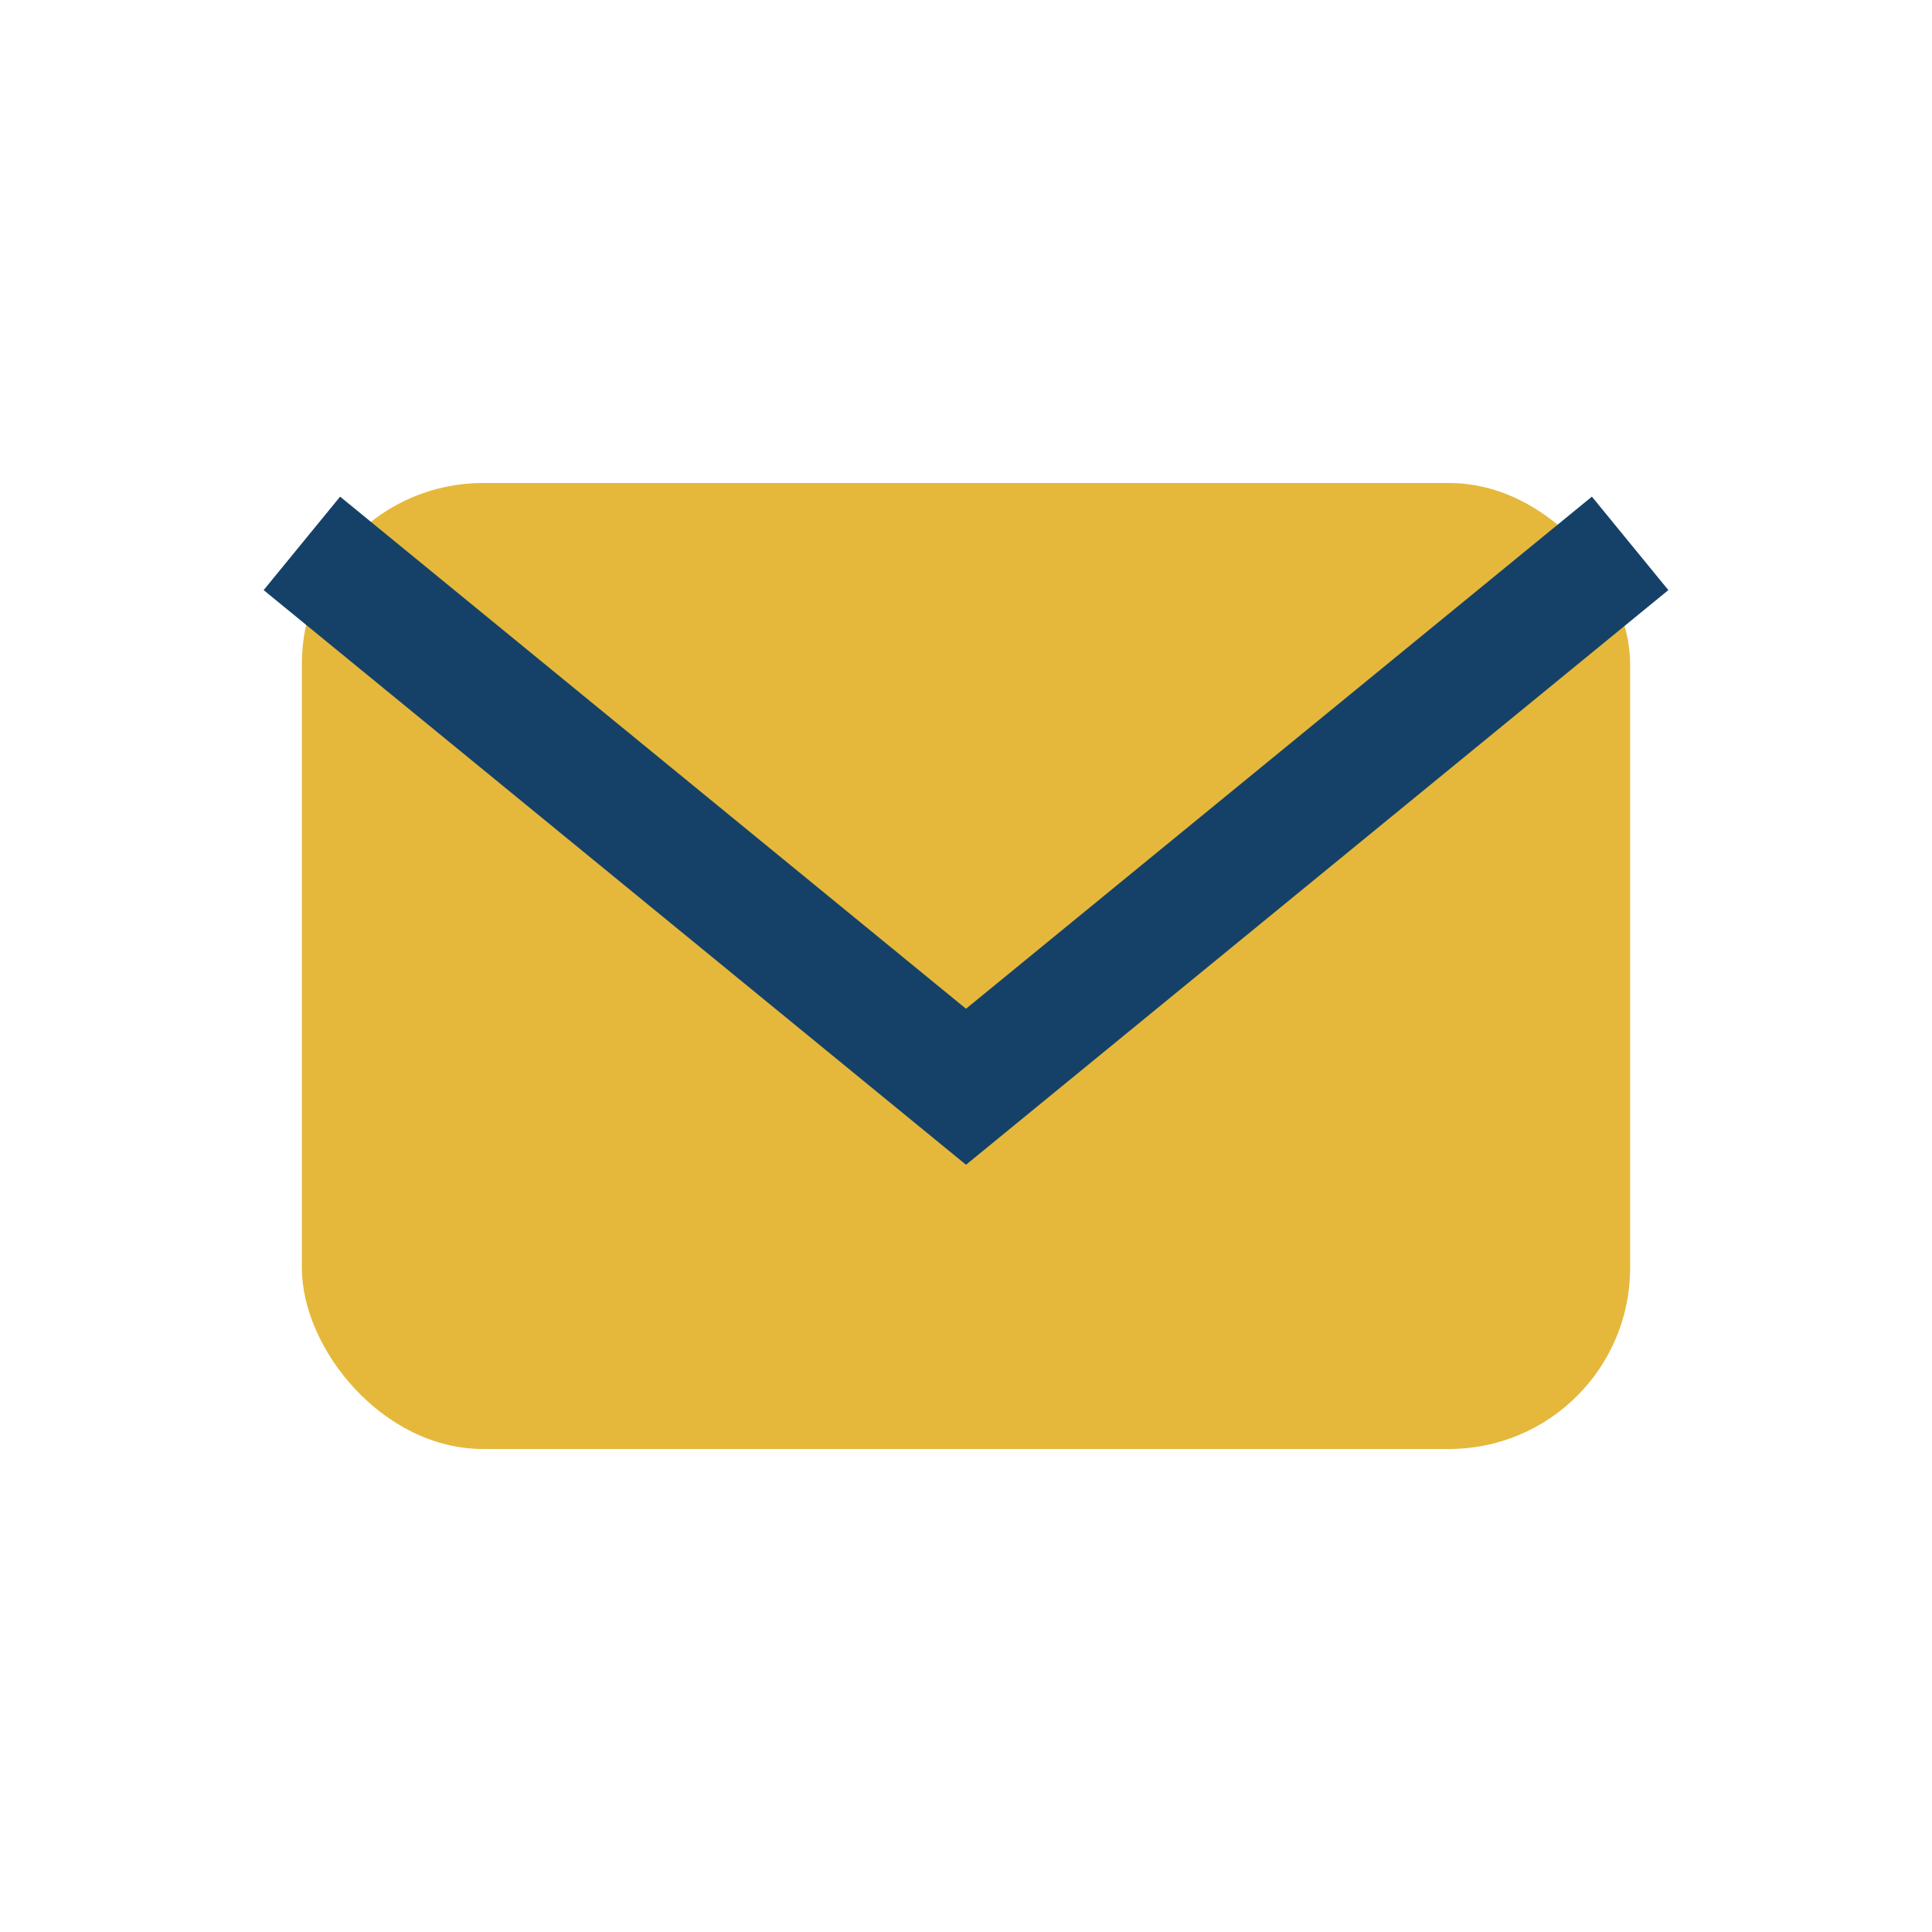
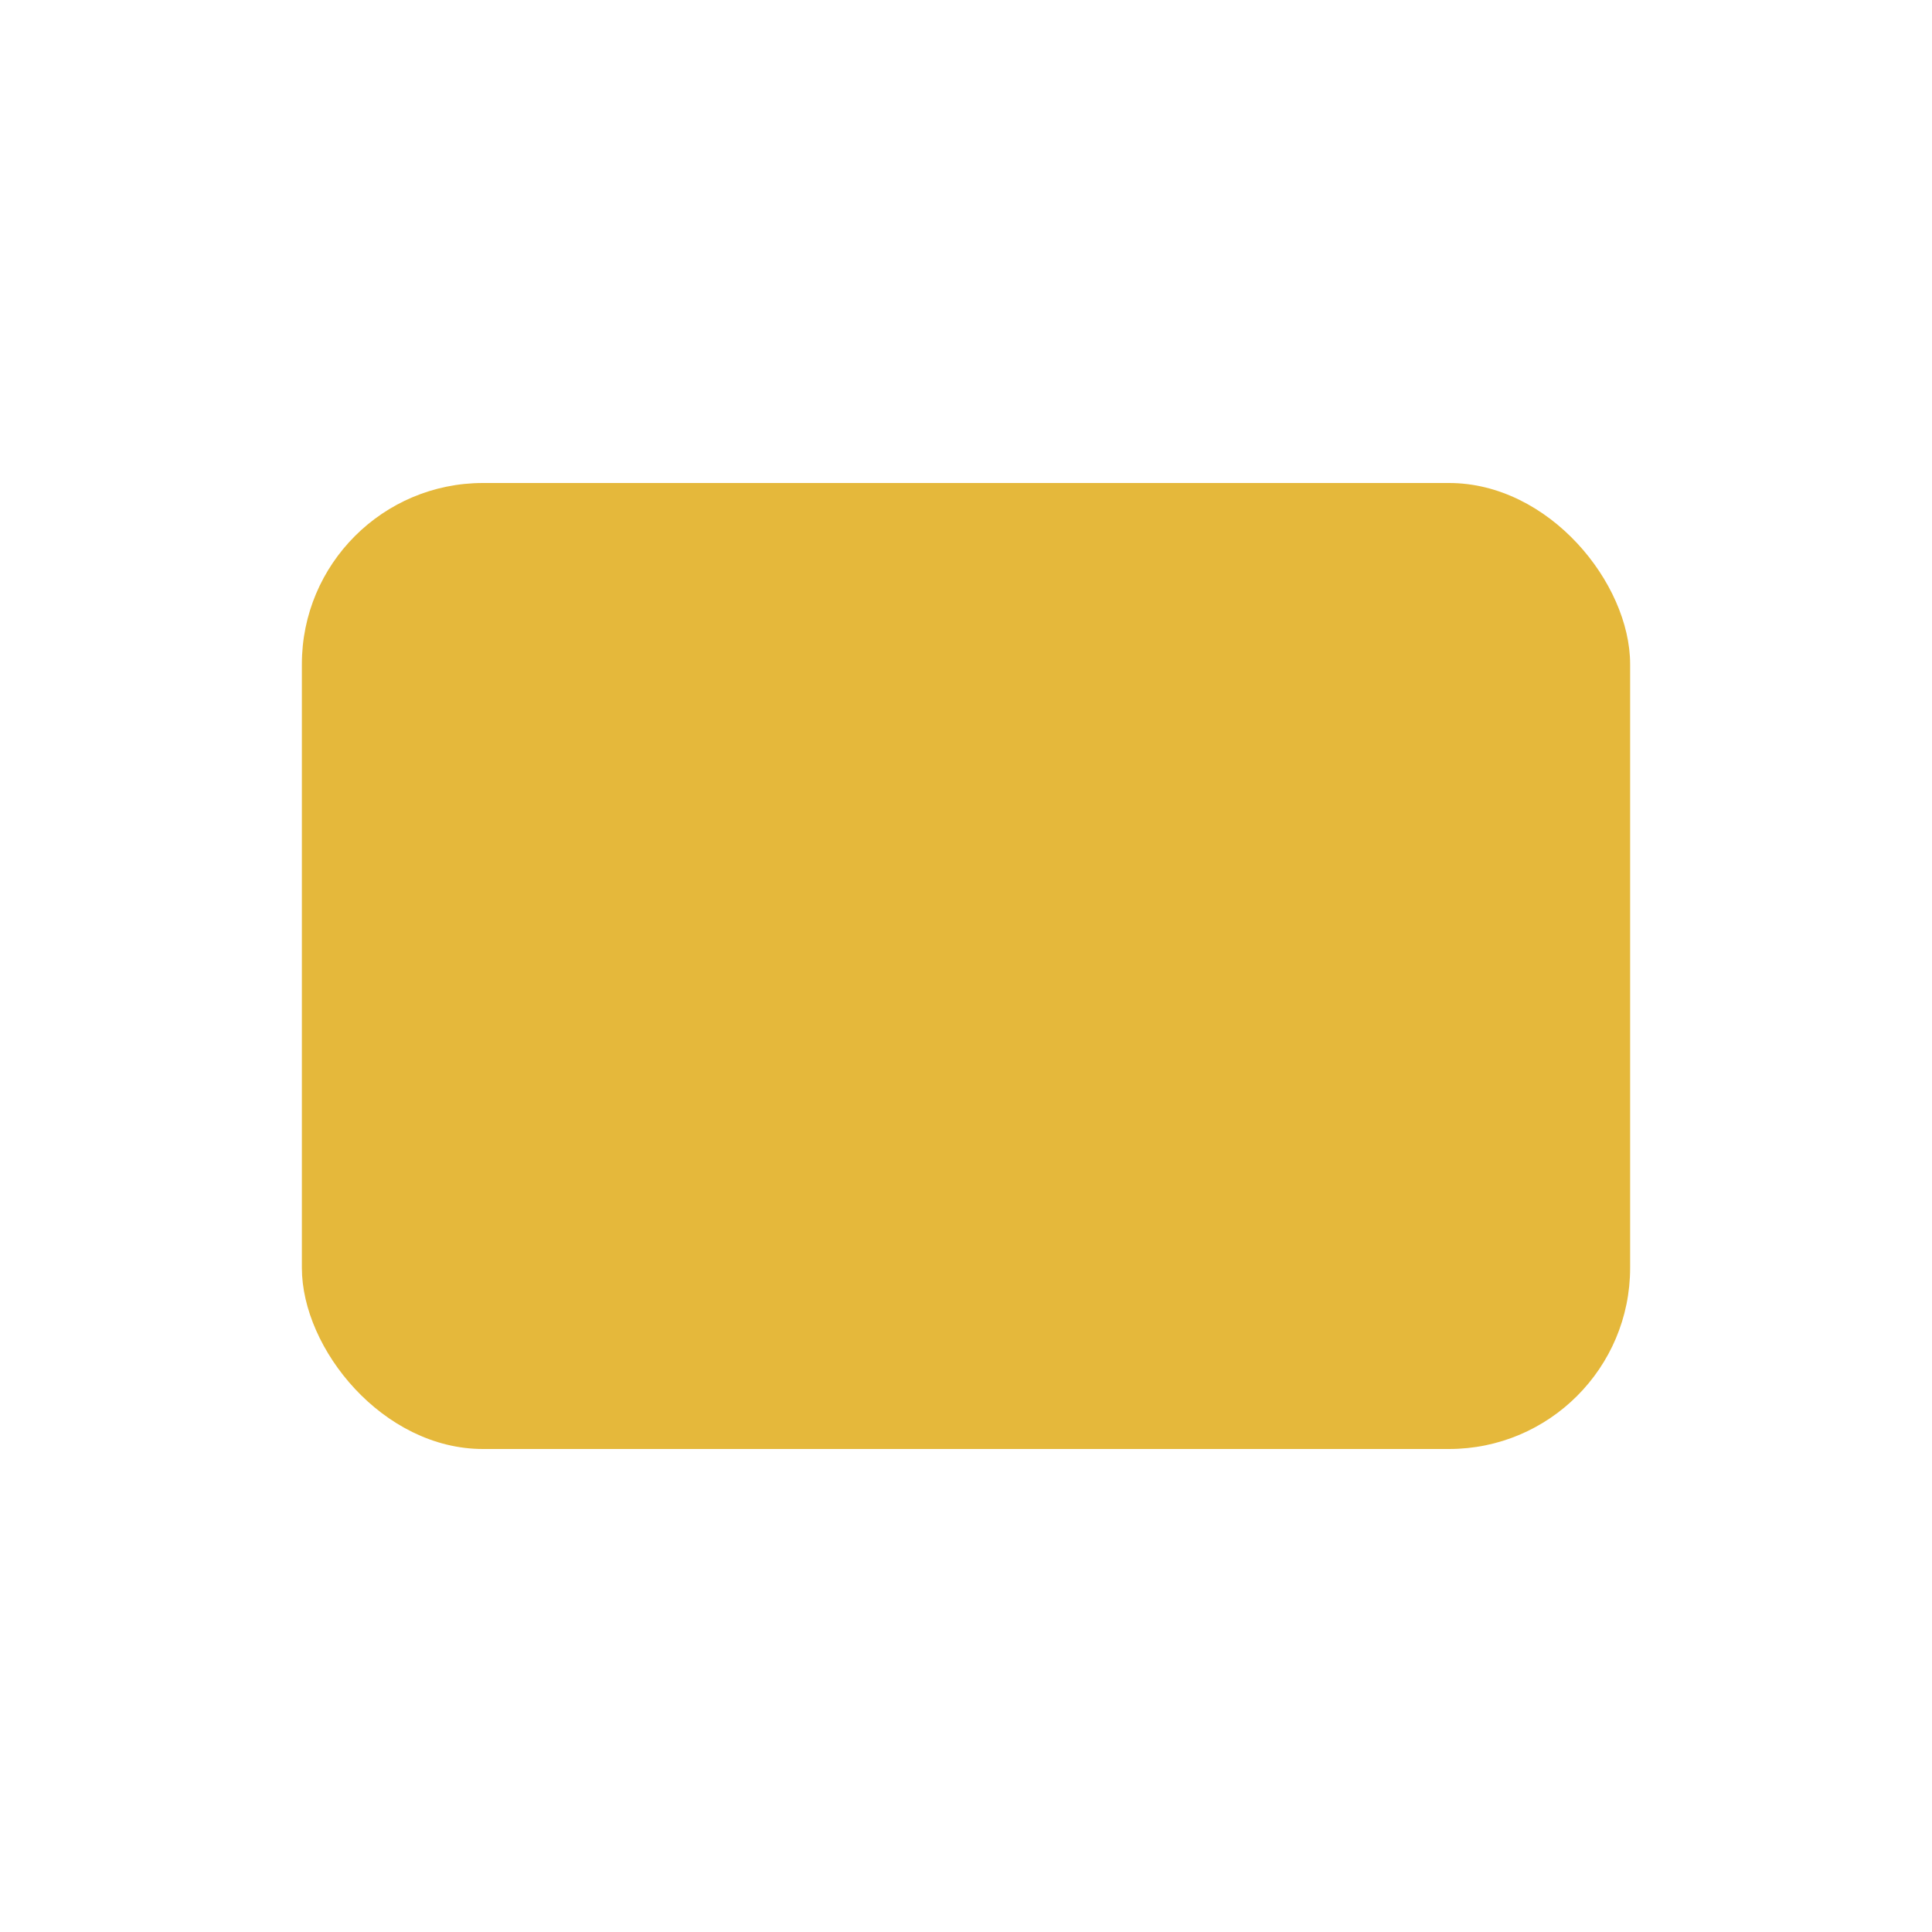
<svg xmlns="http://www.w3.org/2000/svg" width="32" height="32" viewBox="0 0 32 32">
  <rect x="5" y="8" width="22" height="16" rx="3" fill="#E5B83B" />
-   <path d="M5 9l11 9 11-9" stroke="#154169" stroke-width="2" fill="none" />
</svg>